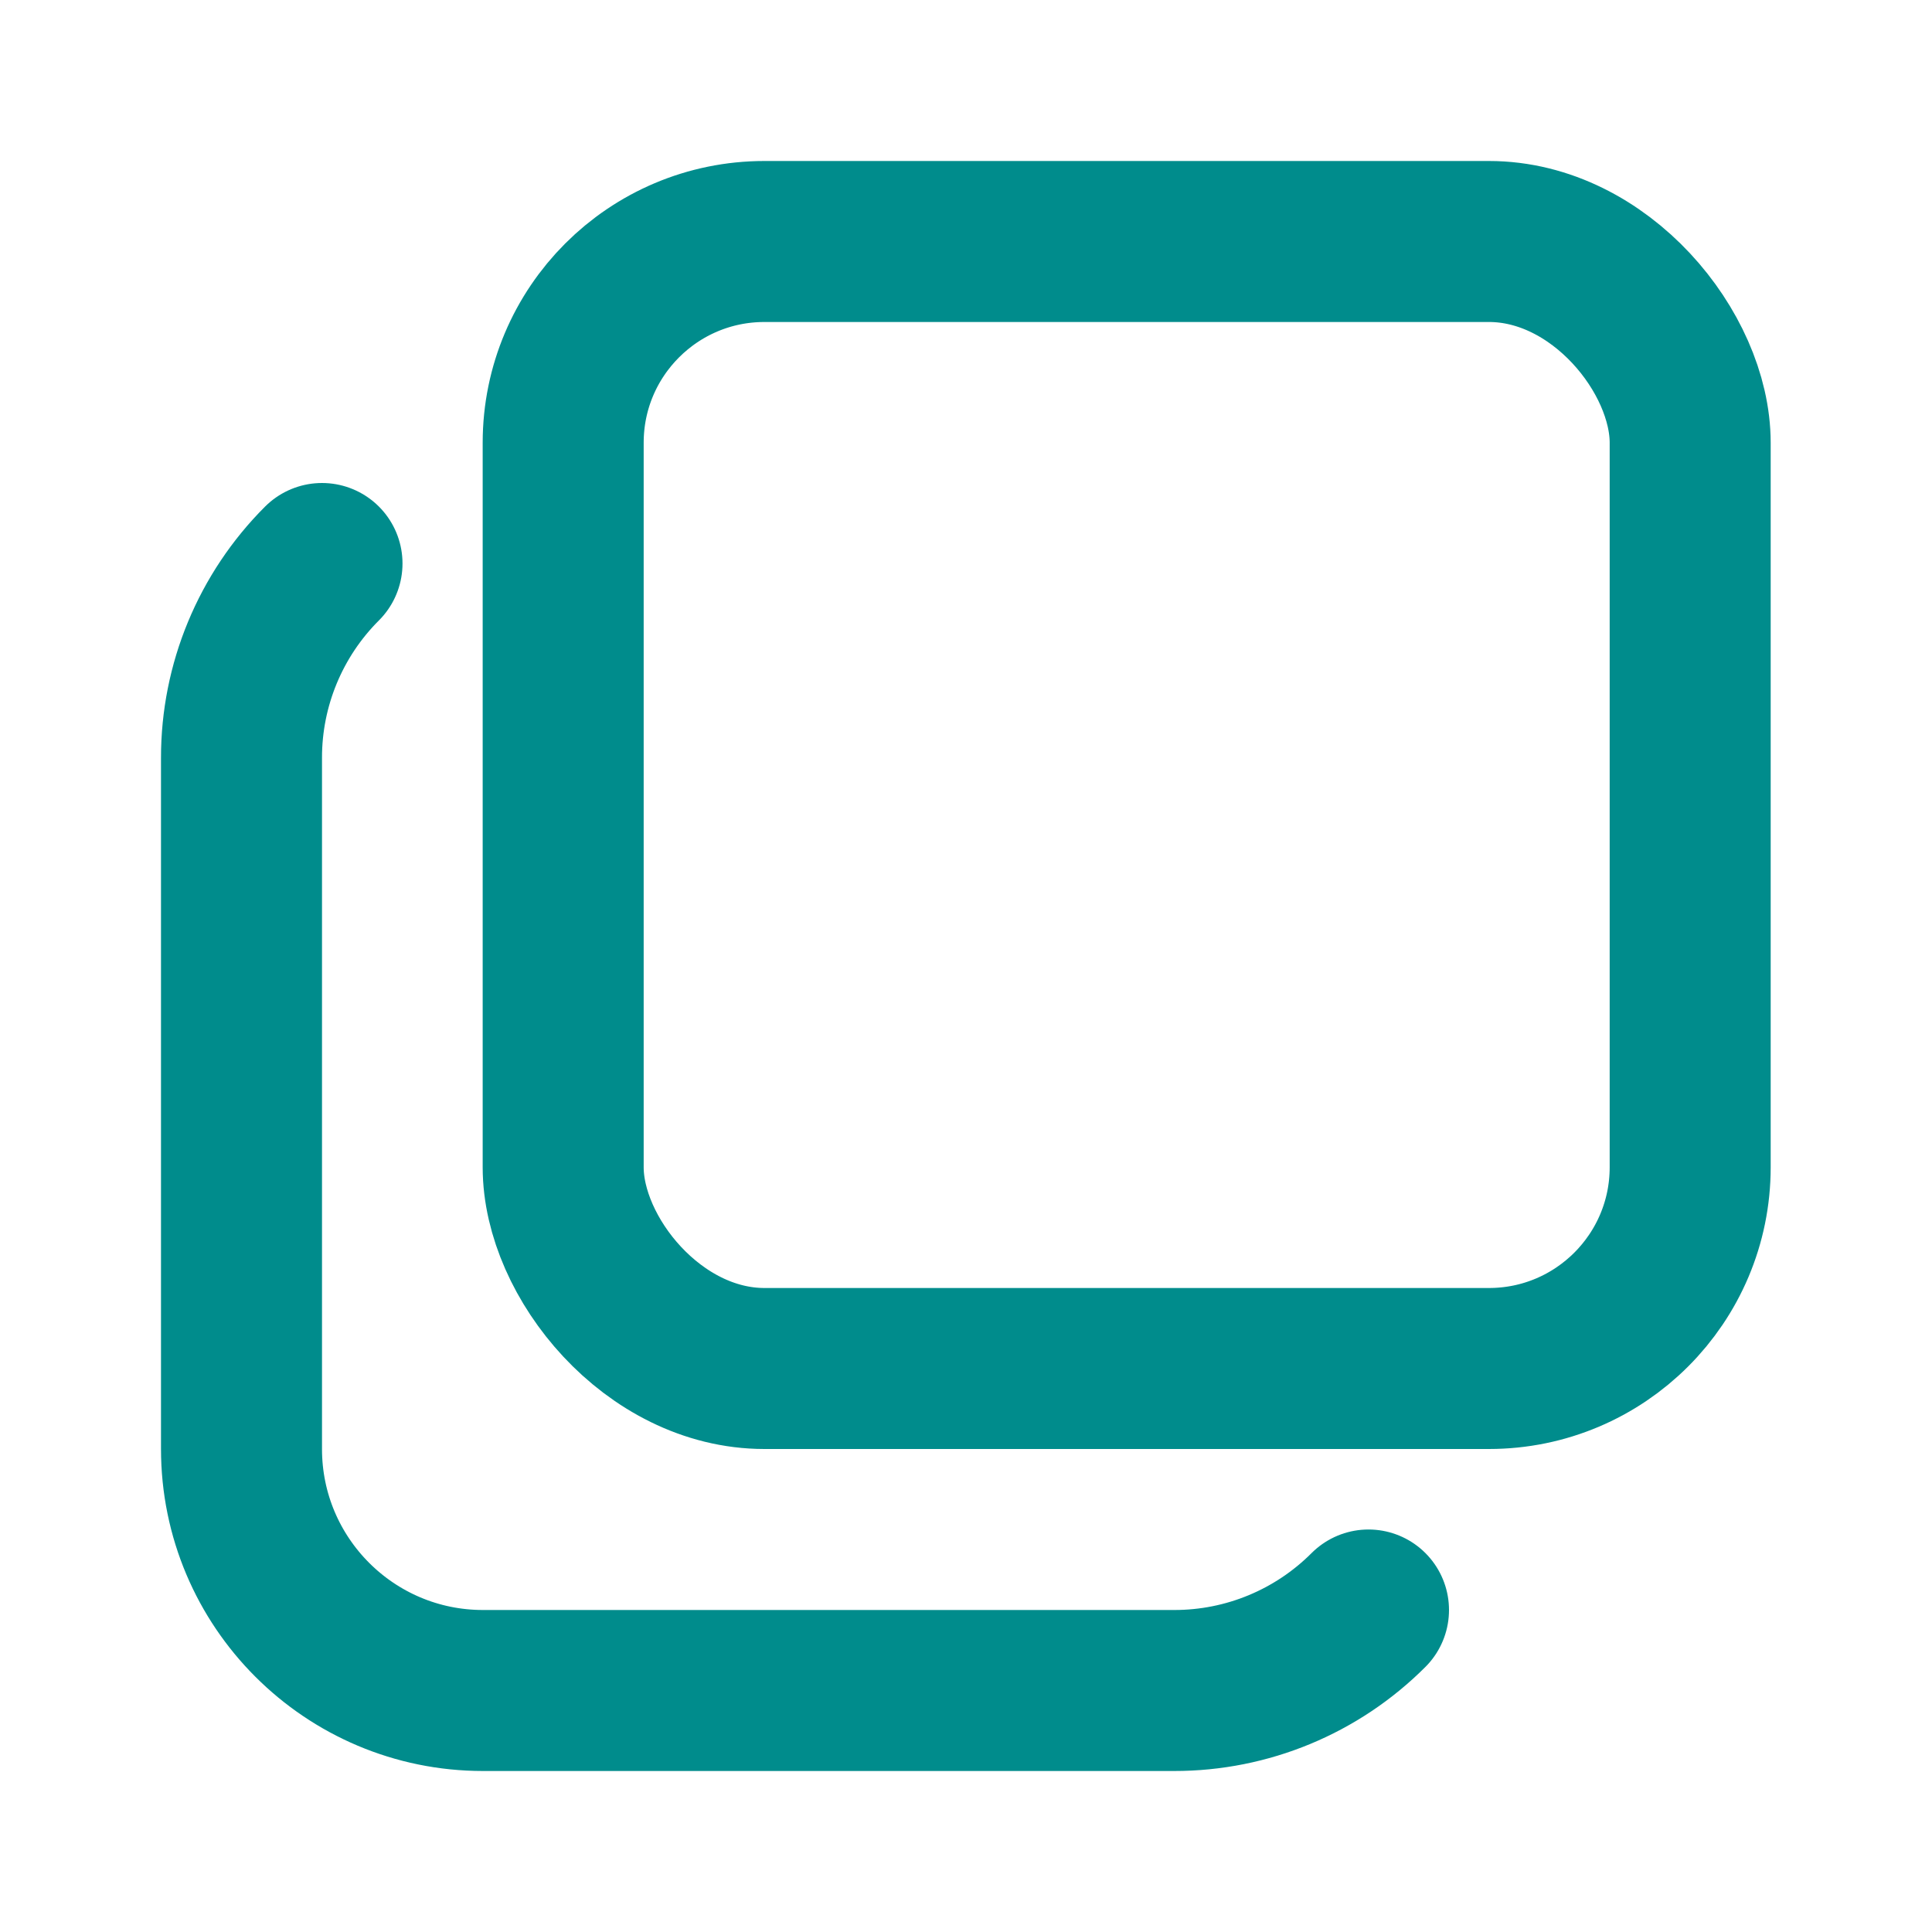
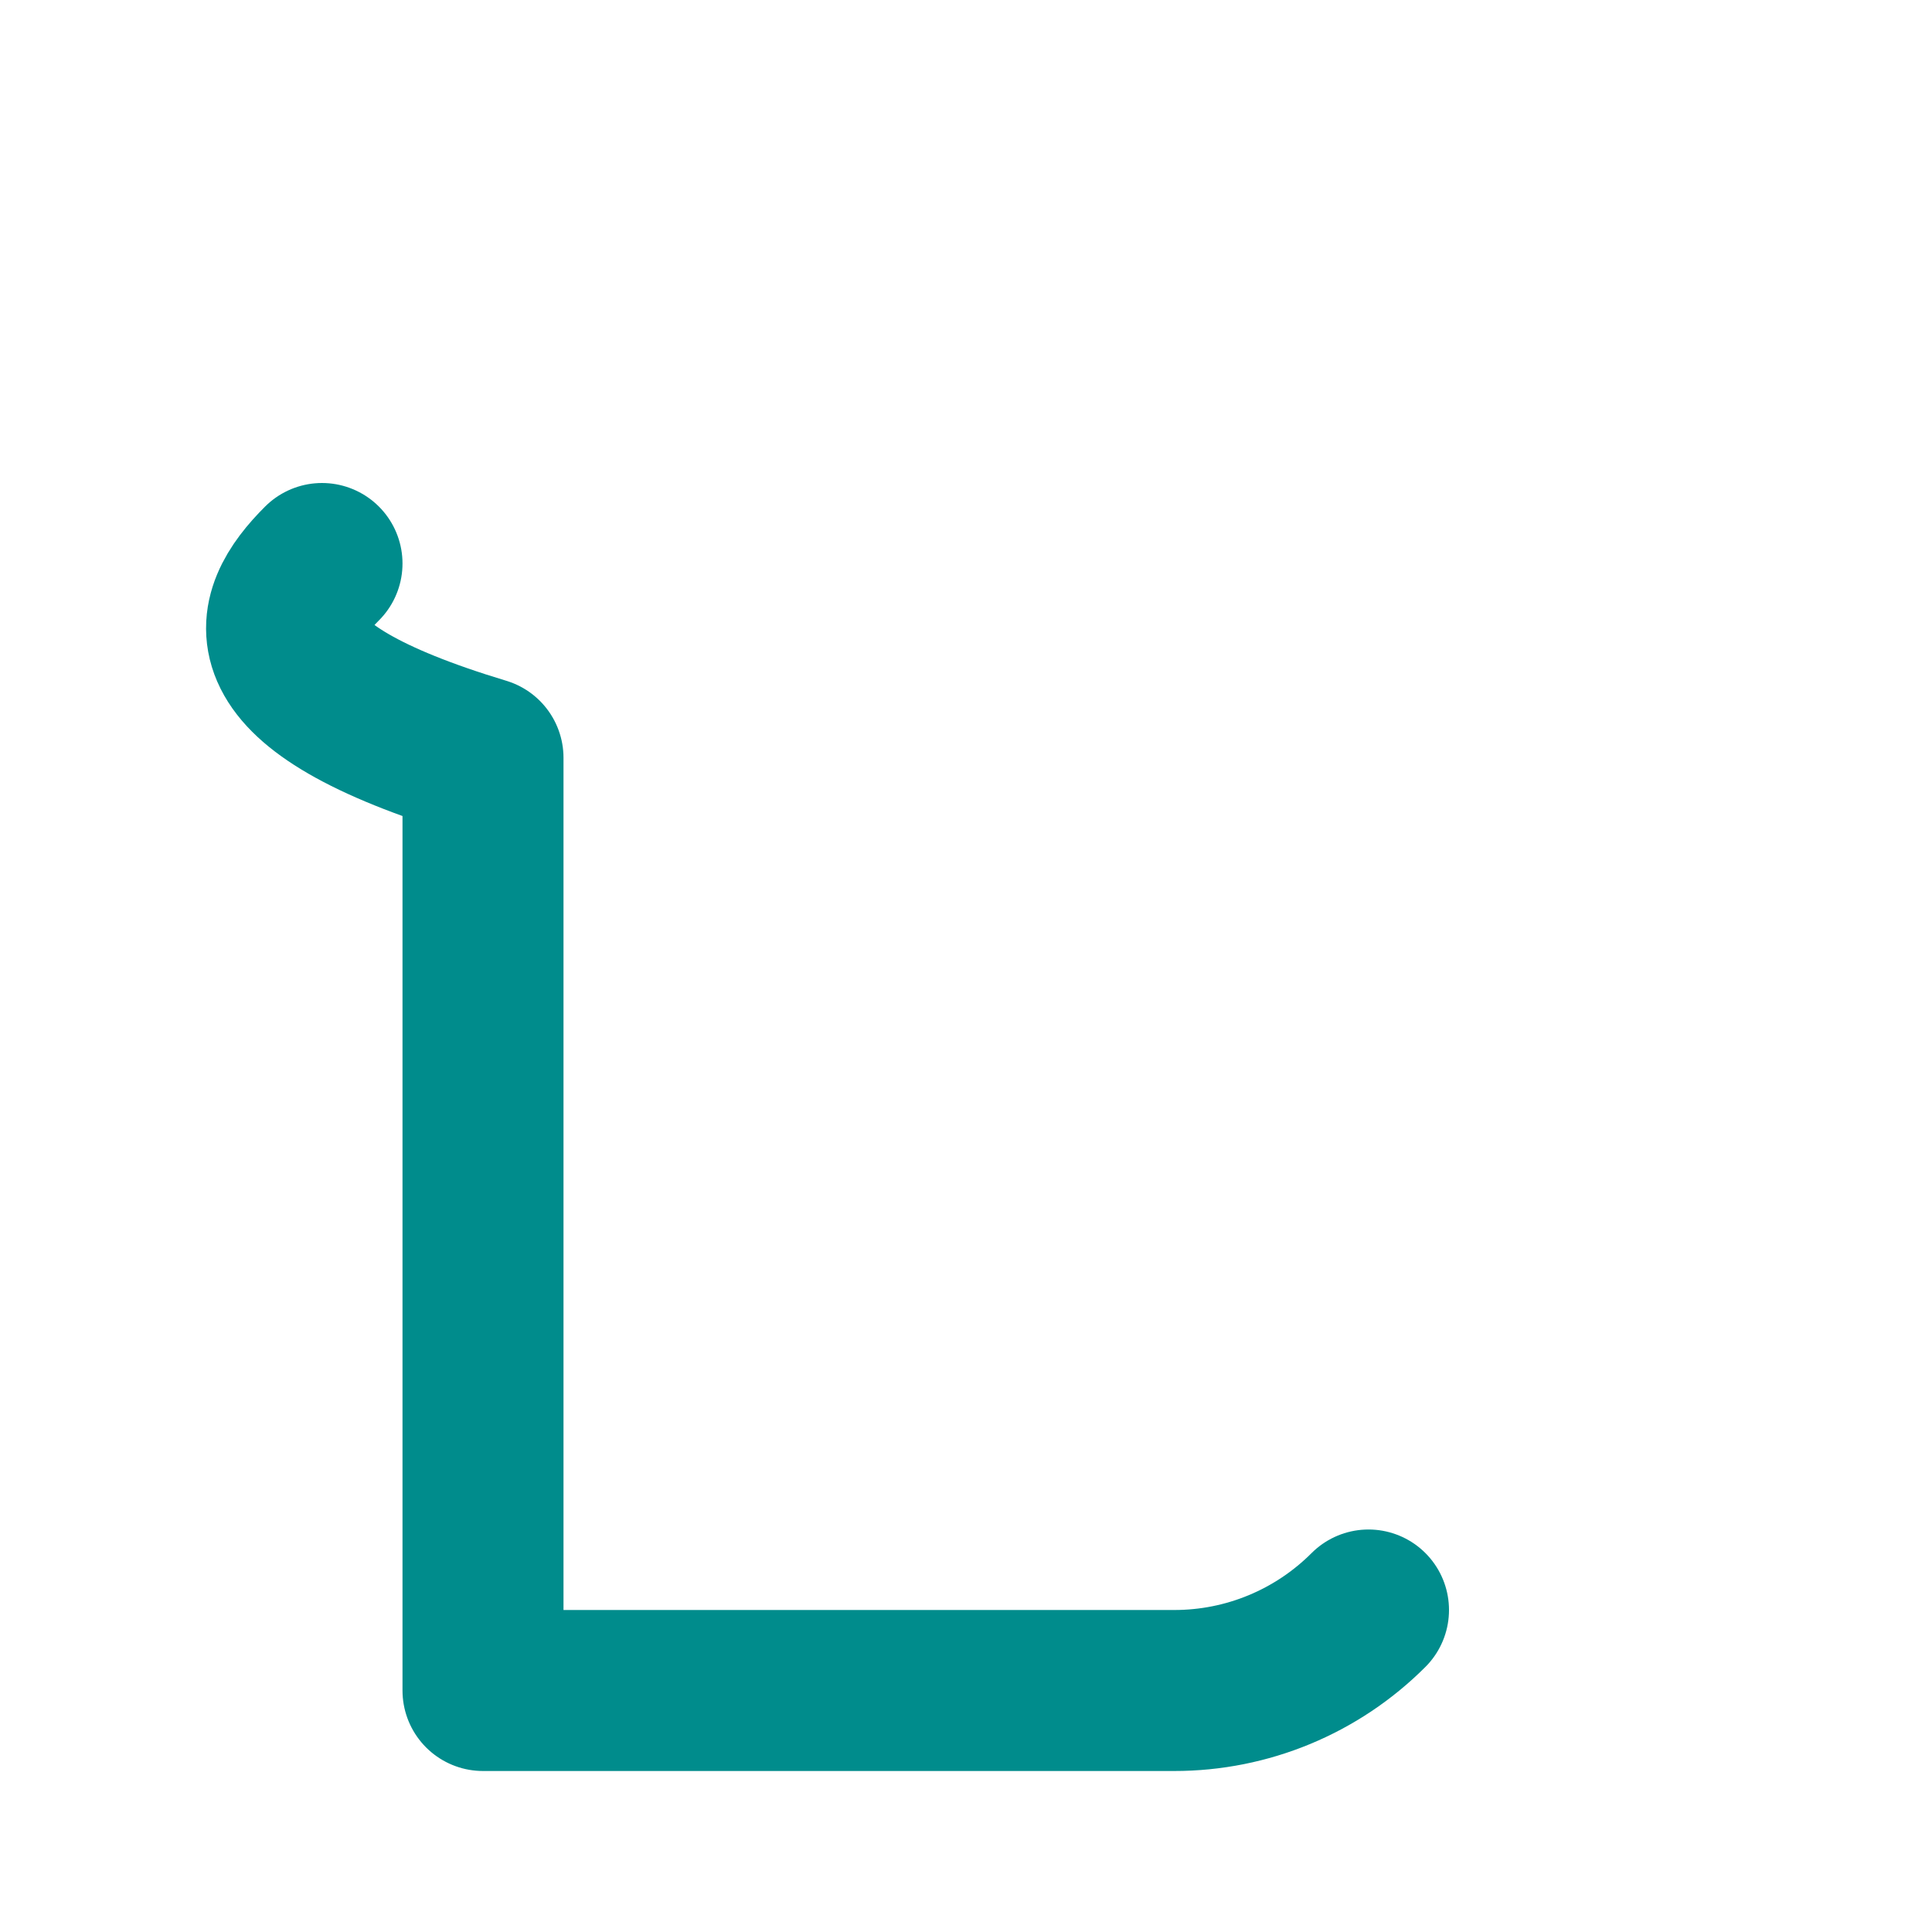
<svg xmlns="http://www.w3.org/2000/svg" width="24" height="24" viewBox="0 0 24 24" fill="none">
-   <rect x="20.996" y="17" width="14" height="14" rx="2.5" transform="rotate(180 20.996 17)" stroke="#008C8C" stroke-width="2" stroke-linecap="round" stroke-linejoin="round" />
-   <path d="M17 20C16.36 20.641 15.492 21.001 14.586 21H6C4.343 21 3 19.657 3 18V9.414C2.999 8.509 3.359 7.64 4 7" stroke="#008C8C" stroke-width="2" stroke-linecap="round" stroke-linejoin="round" />
+   <path d="M17 20C16.36 20.641 15.492 21.001 14.586 21H6V9.414C2.999 8.509 3.359 7.64 4 7" stroke="#008C8C" stroke-width="2" stroke-linecap="round" stroke-linejoin="round" />
</svg>